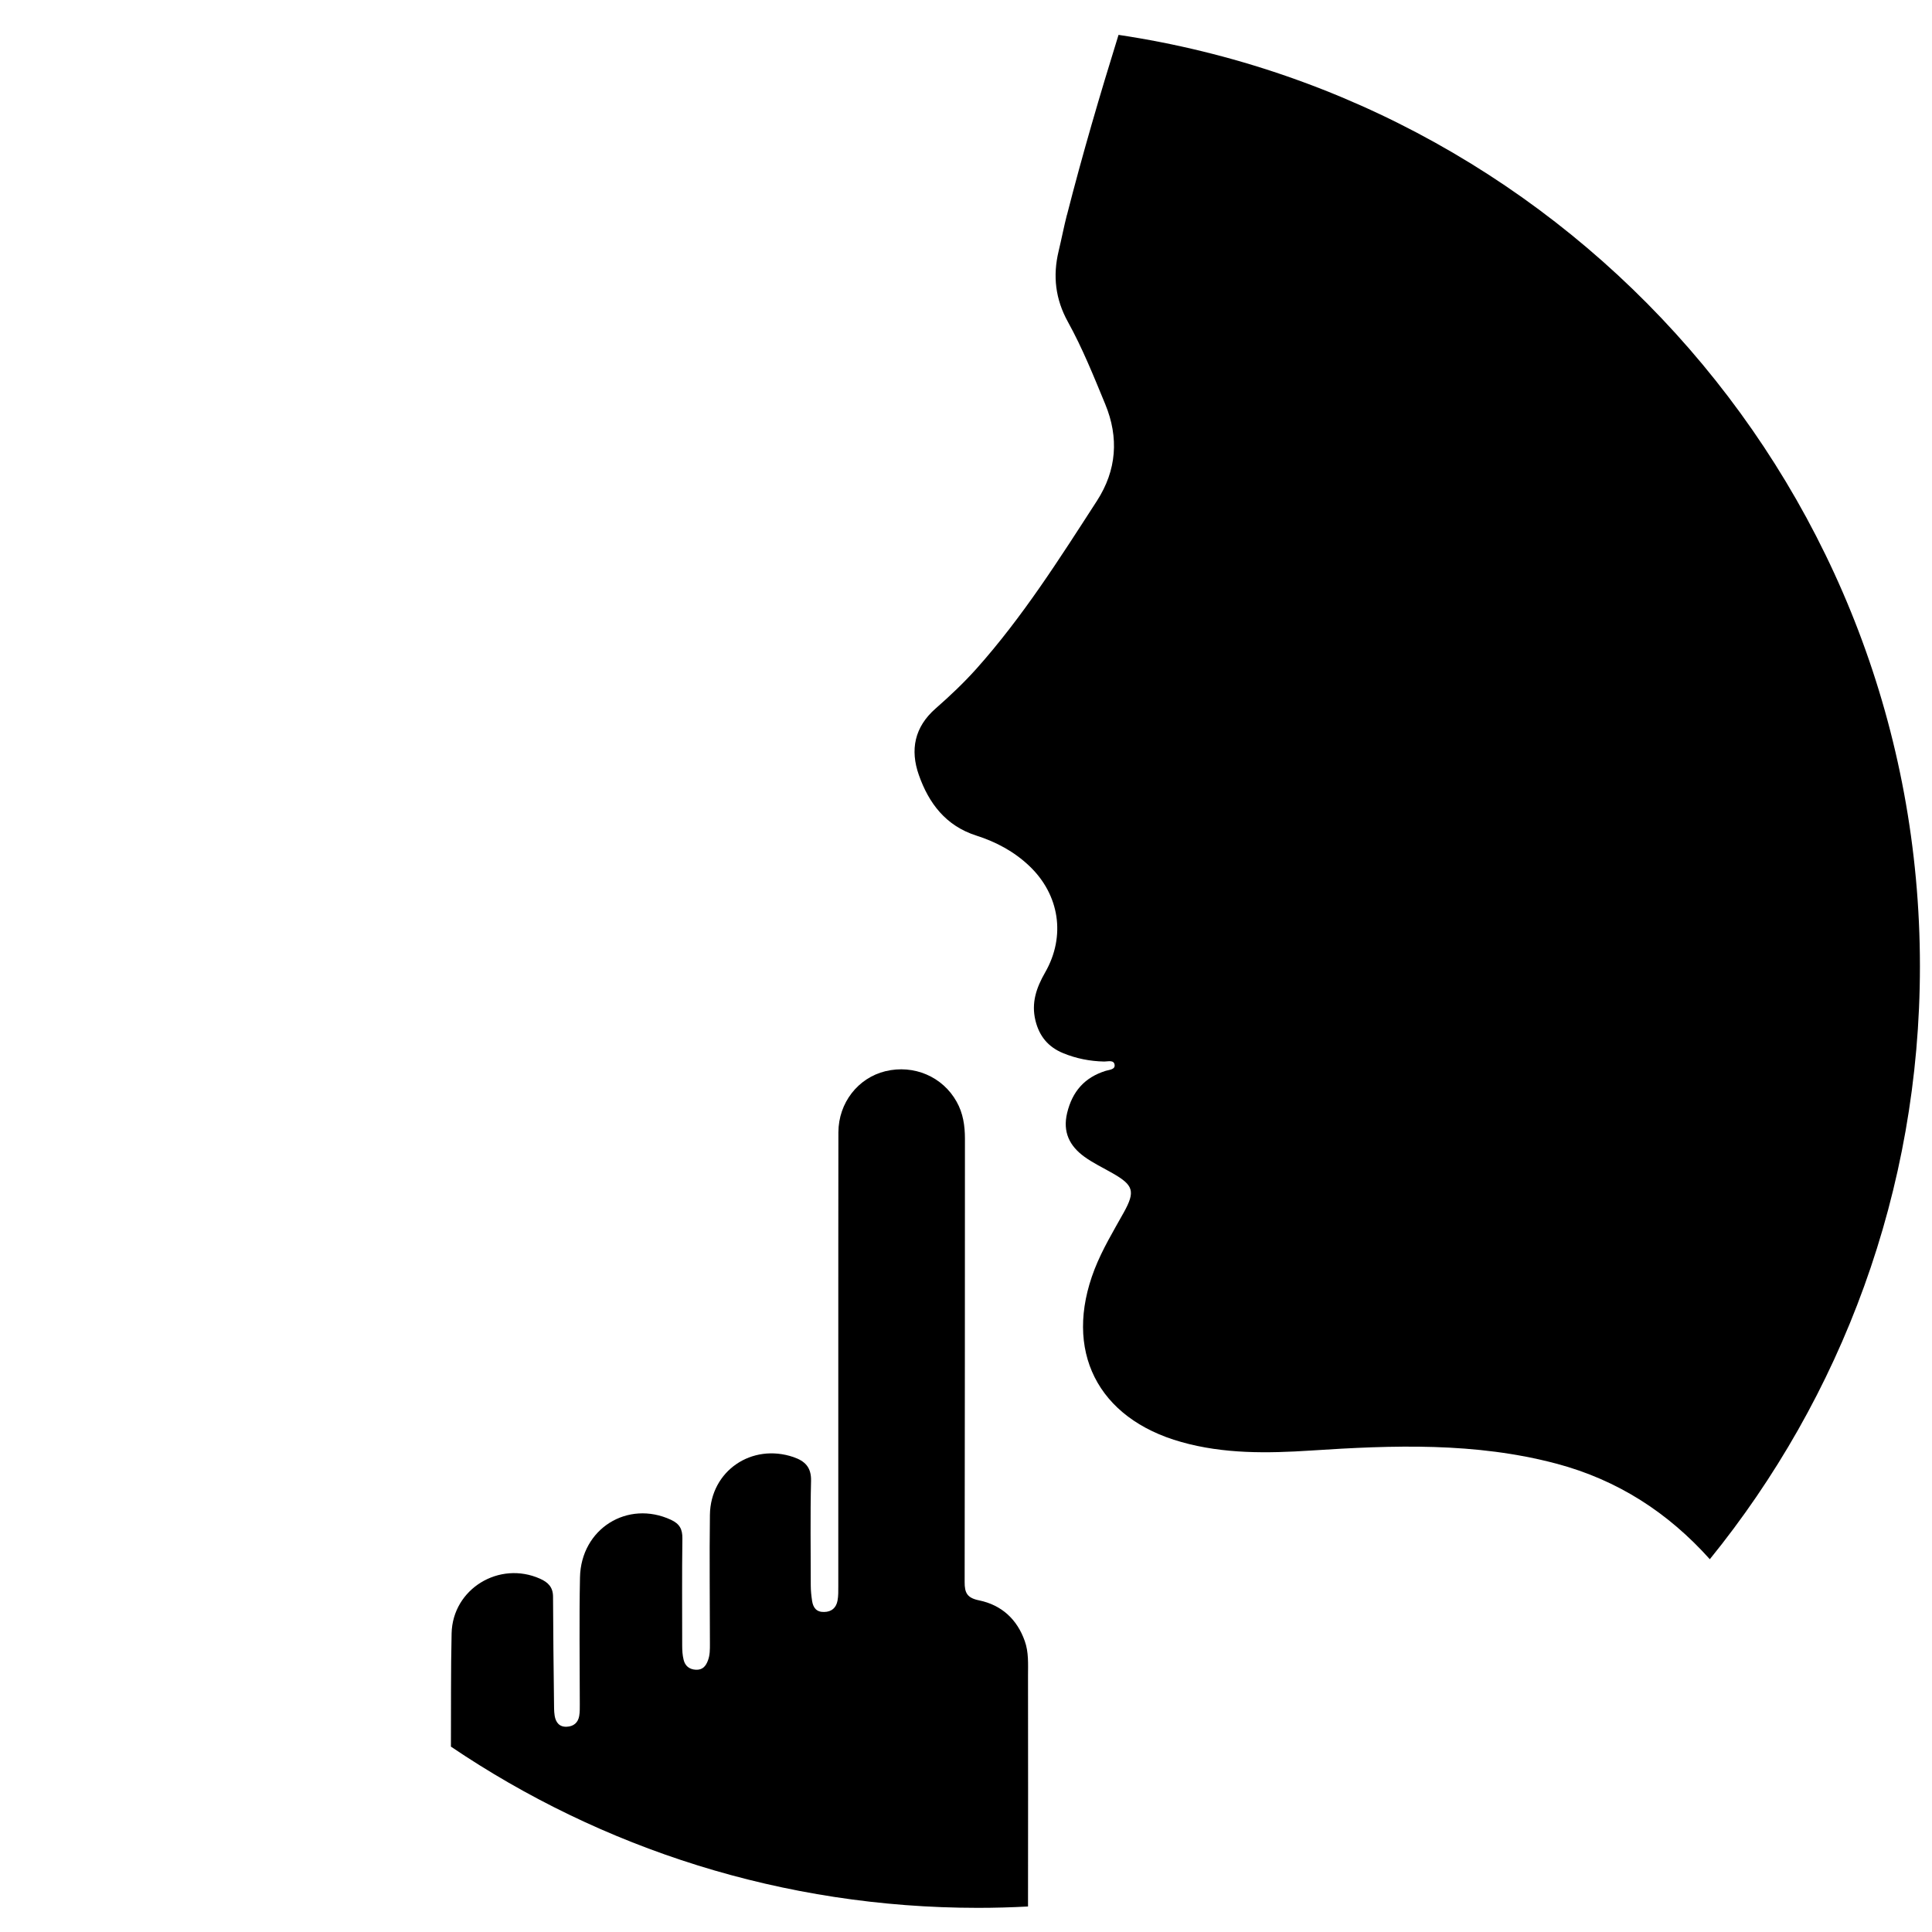
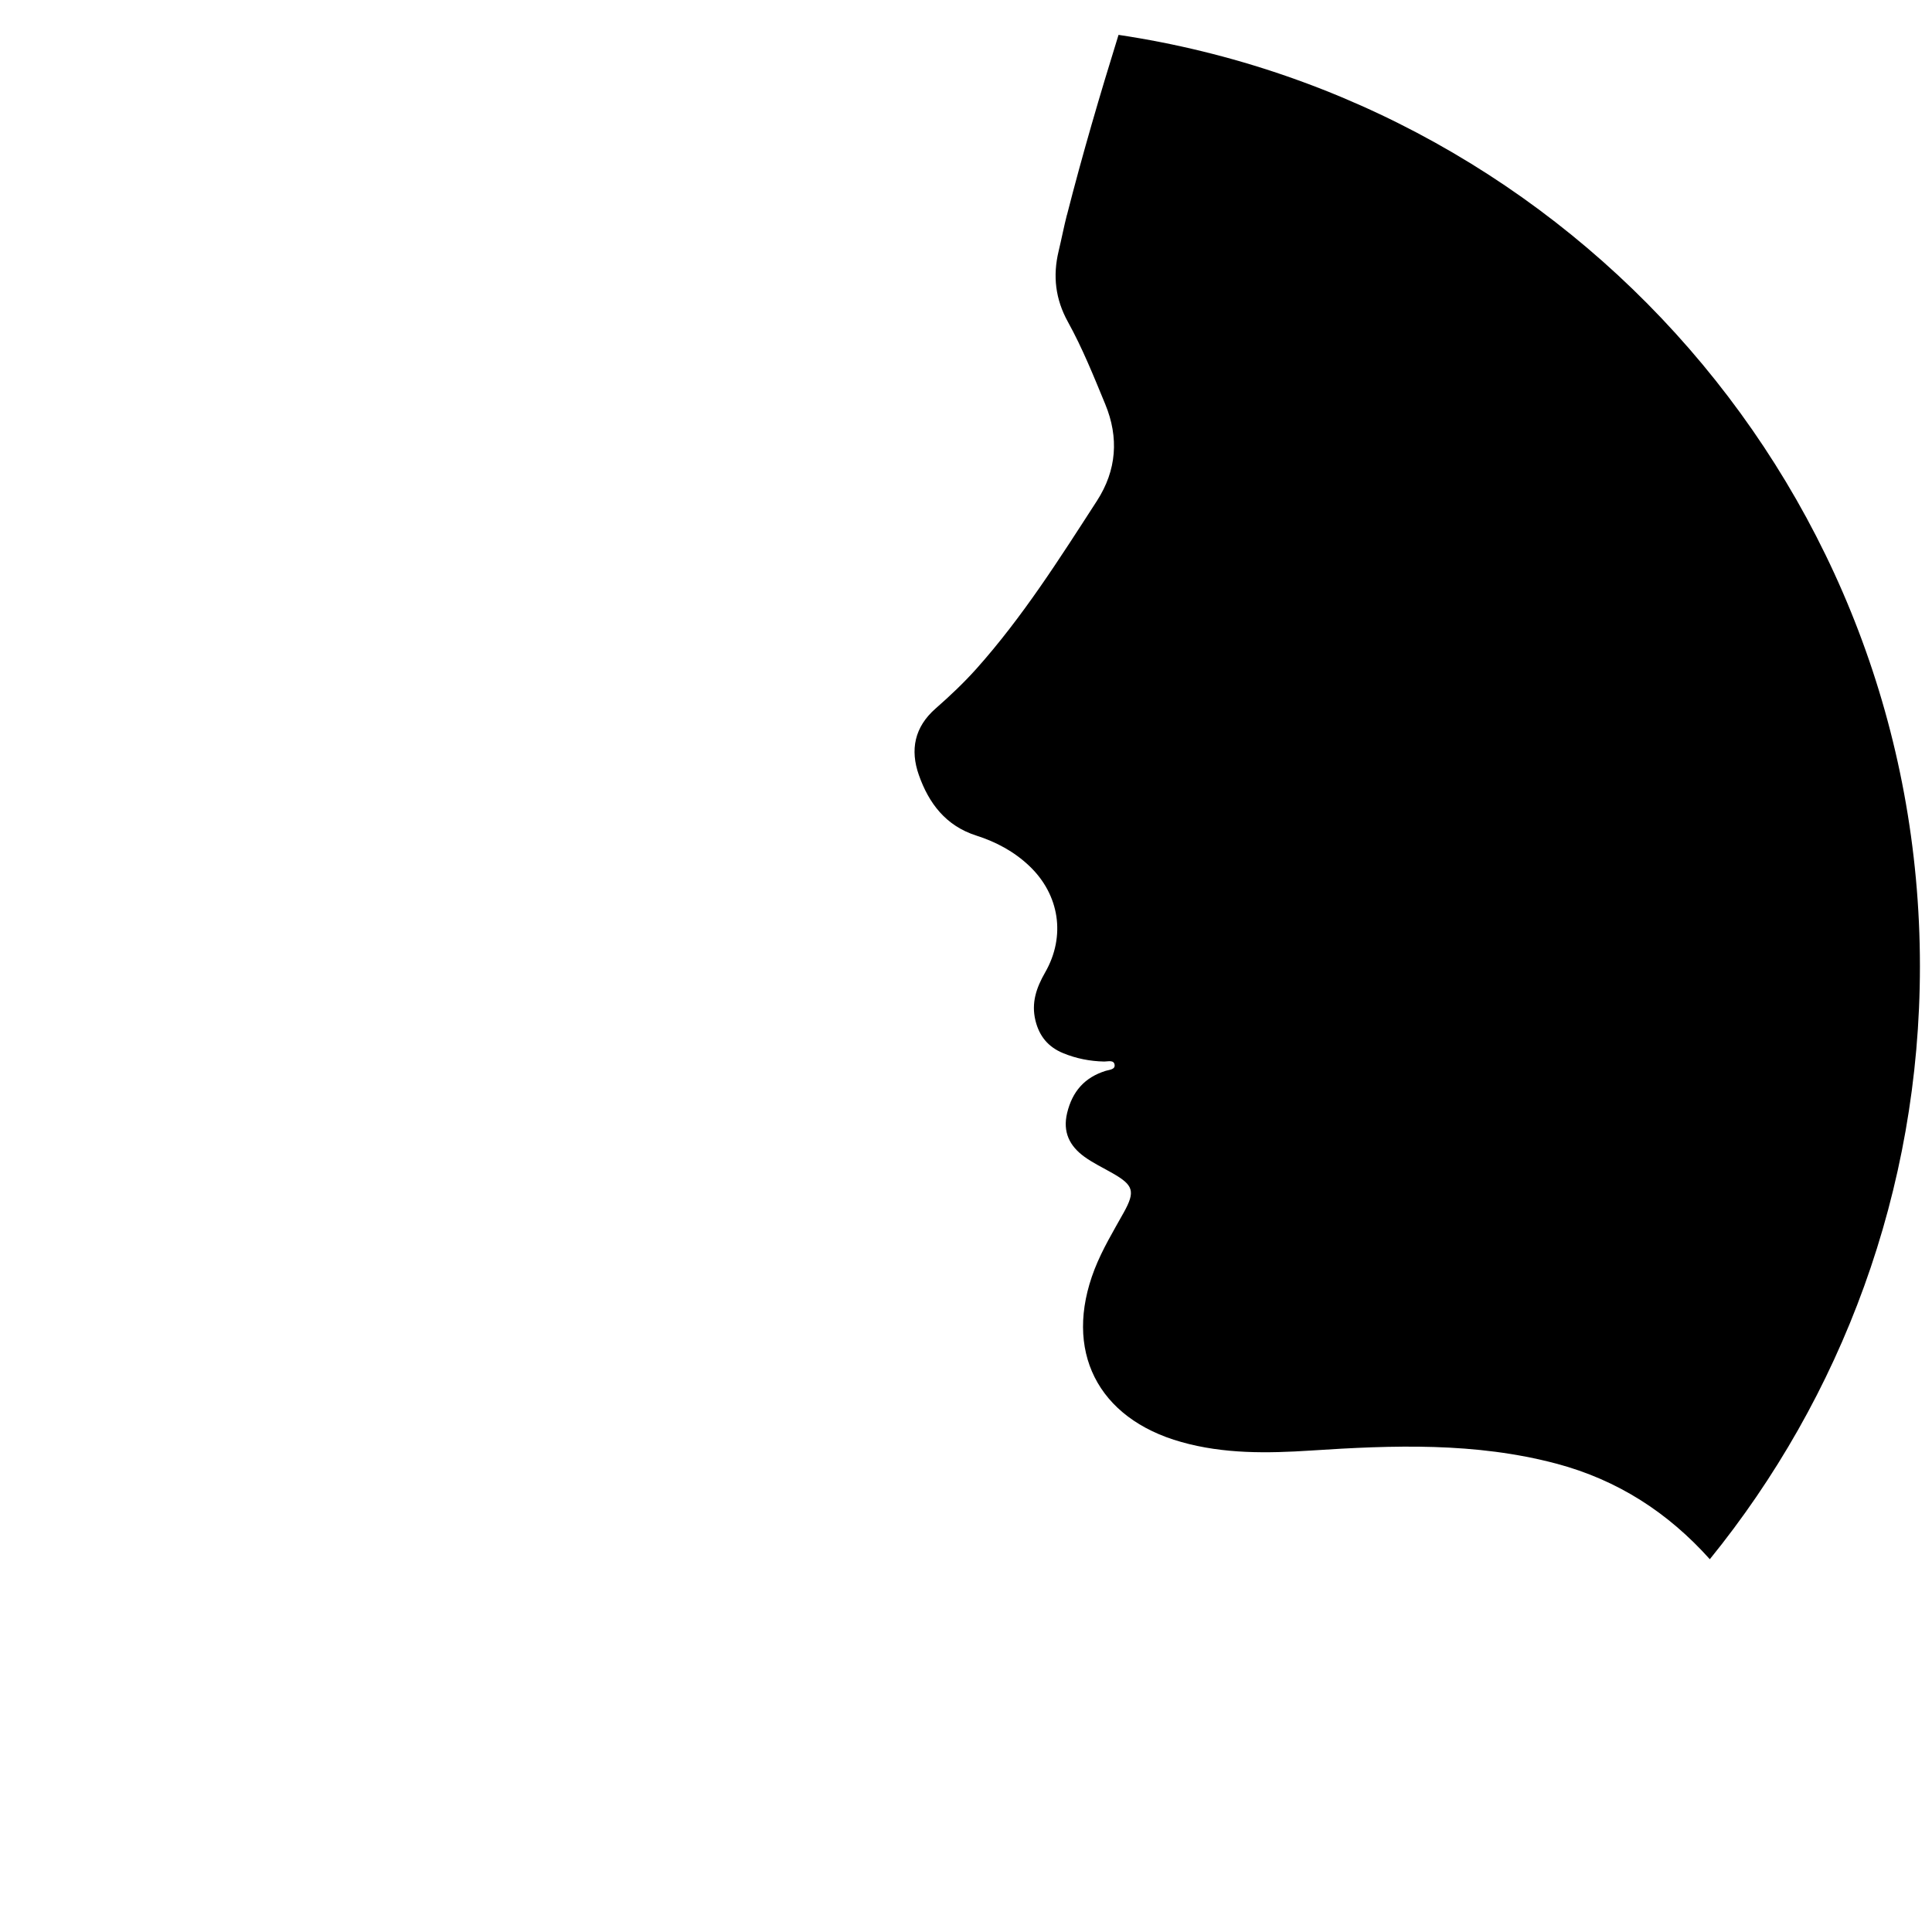
<svg xmlns="http://www.w3.org/2000/svg" id="a" viewBox="0 0 200 200">
  <path d="m110.45,22.23c-.32,1.25-.56,2.51-.86,3.76-.62,2.57-.34,4.98.96,7.33,1.51,2.73,2.67,5.63,3.86,8.51,1.44,3.48,1.18,6.86-.85,10.01-3.88,6-7.71,12.05-12.5,17.41-1.31,1.46-2.73,2.8-4.2,4.09-2.2,1.92-2.66,4.29-1.74,6.89,1.03,2.93,2.79,5.26,5.95,6.27,2.04.65,3.91,1.65,5.48,3.14,3.13,2.97,3.8,7.27,1.64,11.03-.9,1.57-1.45,3.13-1,4.98.4,1.63,1.33,2.74,2.86,3.37,1.36.56,2.78.84,4.26.87.38,0,.99-.19,1.07.32.09.51-.54.53-.91.64-2.19.68-3.46,2.13-4,4.36-.48,1.99.26,3.43,1.79,4.54.9.65,1.93,1.14,2.91,1.7,2.17,1.24,2.38,1.87,1.16,4.07-1.07,1.92-2.21,3.8-3.02,5.87-3.26,8.4.28,15.45,8.99,17.89,4.41,1.24,8.89,1.17,13.39.88,8.53-.56,17.04-.87,25.44,1.36,6.35,1.69,11.55,5.07,15.87,9.89,13.6-16.76,21.75-38.12,21.75-61.38,0-48.91-36.01-89.4-82.96-96.42-1.92,6.18-3.74,12.38-5.34,18.65Z" />
-   <path d="m106.42,173.45c0-1.2.08-2.41-.34-3.58-.8-2.26-2.41-3.72-4.72-4.2-1.23-.25-1.51-.76-1.5-1.91.03-15.29.02-30.58.03-45.87,0-1.36-.19-2.65-.86-3.84-1.45-2.6-4.43-3.87-7.37-3.16-2.83.69-4.86,3.26-4.87,6.33-.02,7.94,0,15.87-.01,23.81,0,7.73,0,15.46,0,23.18,0,.5.01,1.01-.08,1.49-.14.73-.6,1.16-1.39,1.17-.79.02-1.13-.44-1.24-1.13-.08-.53-.14-1.07-.14-1.61,0-3.61-.06-7.23.03-10.84.03-1.4-.63-2.04-1.81-2.45-4.33-1.48-8.6,1.43-8.66,5.98-.06,4.44,0,8.89,0,13.34,0,.58.01,1.16-.2,1.72-.22.59-.55,1.01-1.27.97-.68-.04-1.1-.41-1.25-1.02-.12-.48-.15-.98-.15-1.48,0-3.7-.03-7.4.02-11.09.01-.96-.28-1.51-1.18-1.93-4.48-2.08-9.32.91-9.42,5.97-.09,4.36-.02,8.72-.02,13.09,0,.41.01.84-.06,1.24-.12.71-.59,1.09-1.29,1.12-.77.04-1.14-.46-1.25-1.13-.08-.49-.06-.99-.07-1.49-.04-3.61-.09-7.22-.1-10.83,0-.98-.49-1.49-1.34-1.87-4.22-1.89-9.06,1.04-9.16,5.66-.09,3.91-.05,7.82-.07,11.72,15.57,10.53,34.35,16.69,54.57,16.69,1.73,0,3.46-.05,5.17-.14.01-7.97.01-15.94,0-23.91Z" />
</svg>